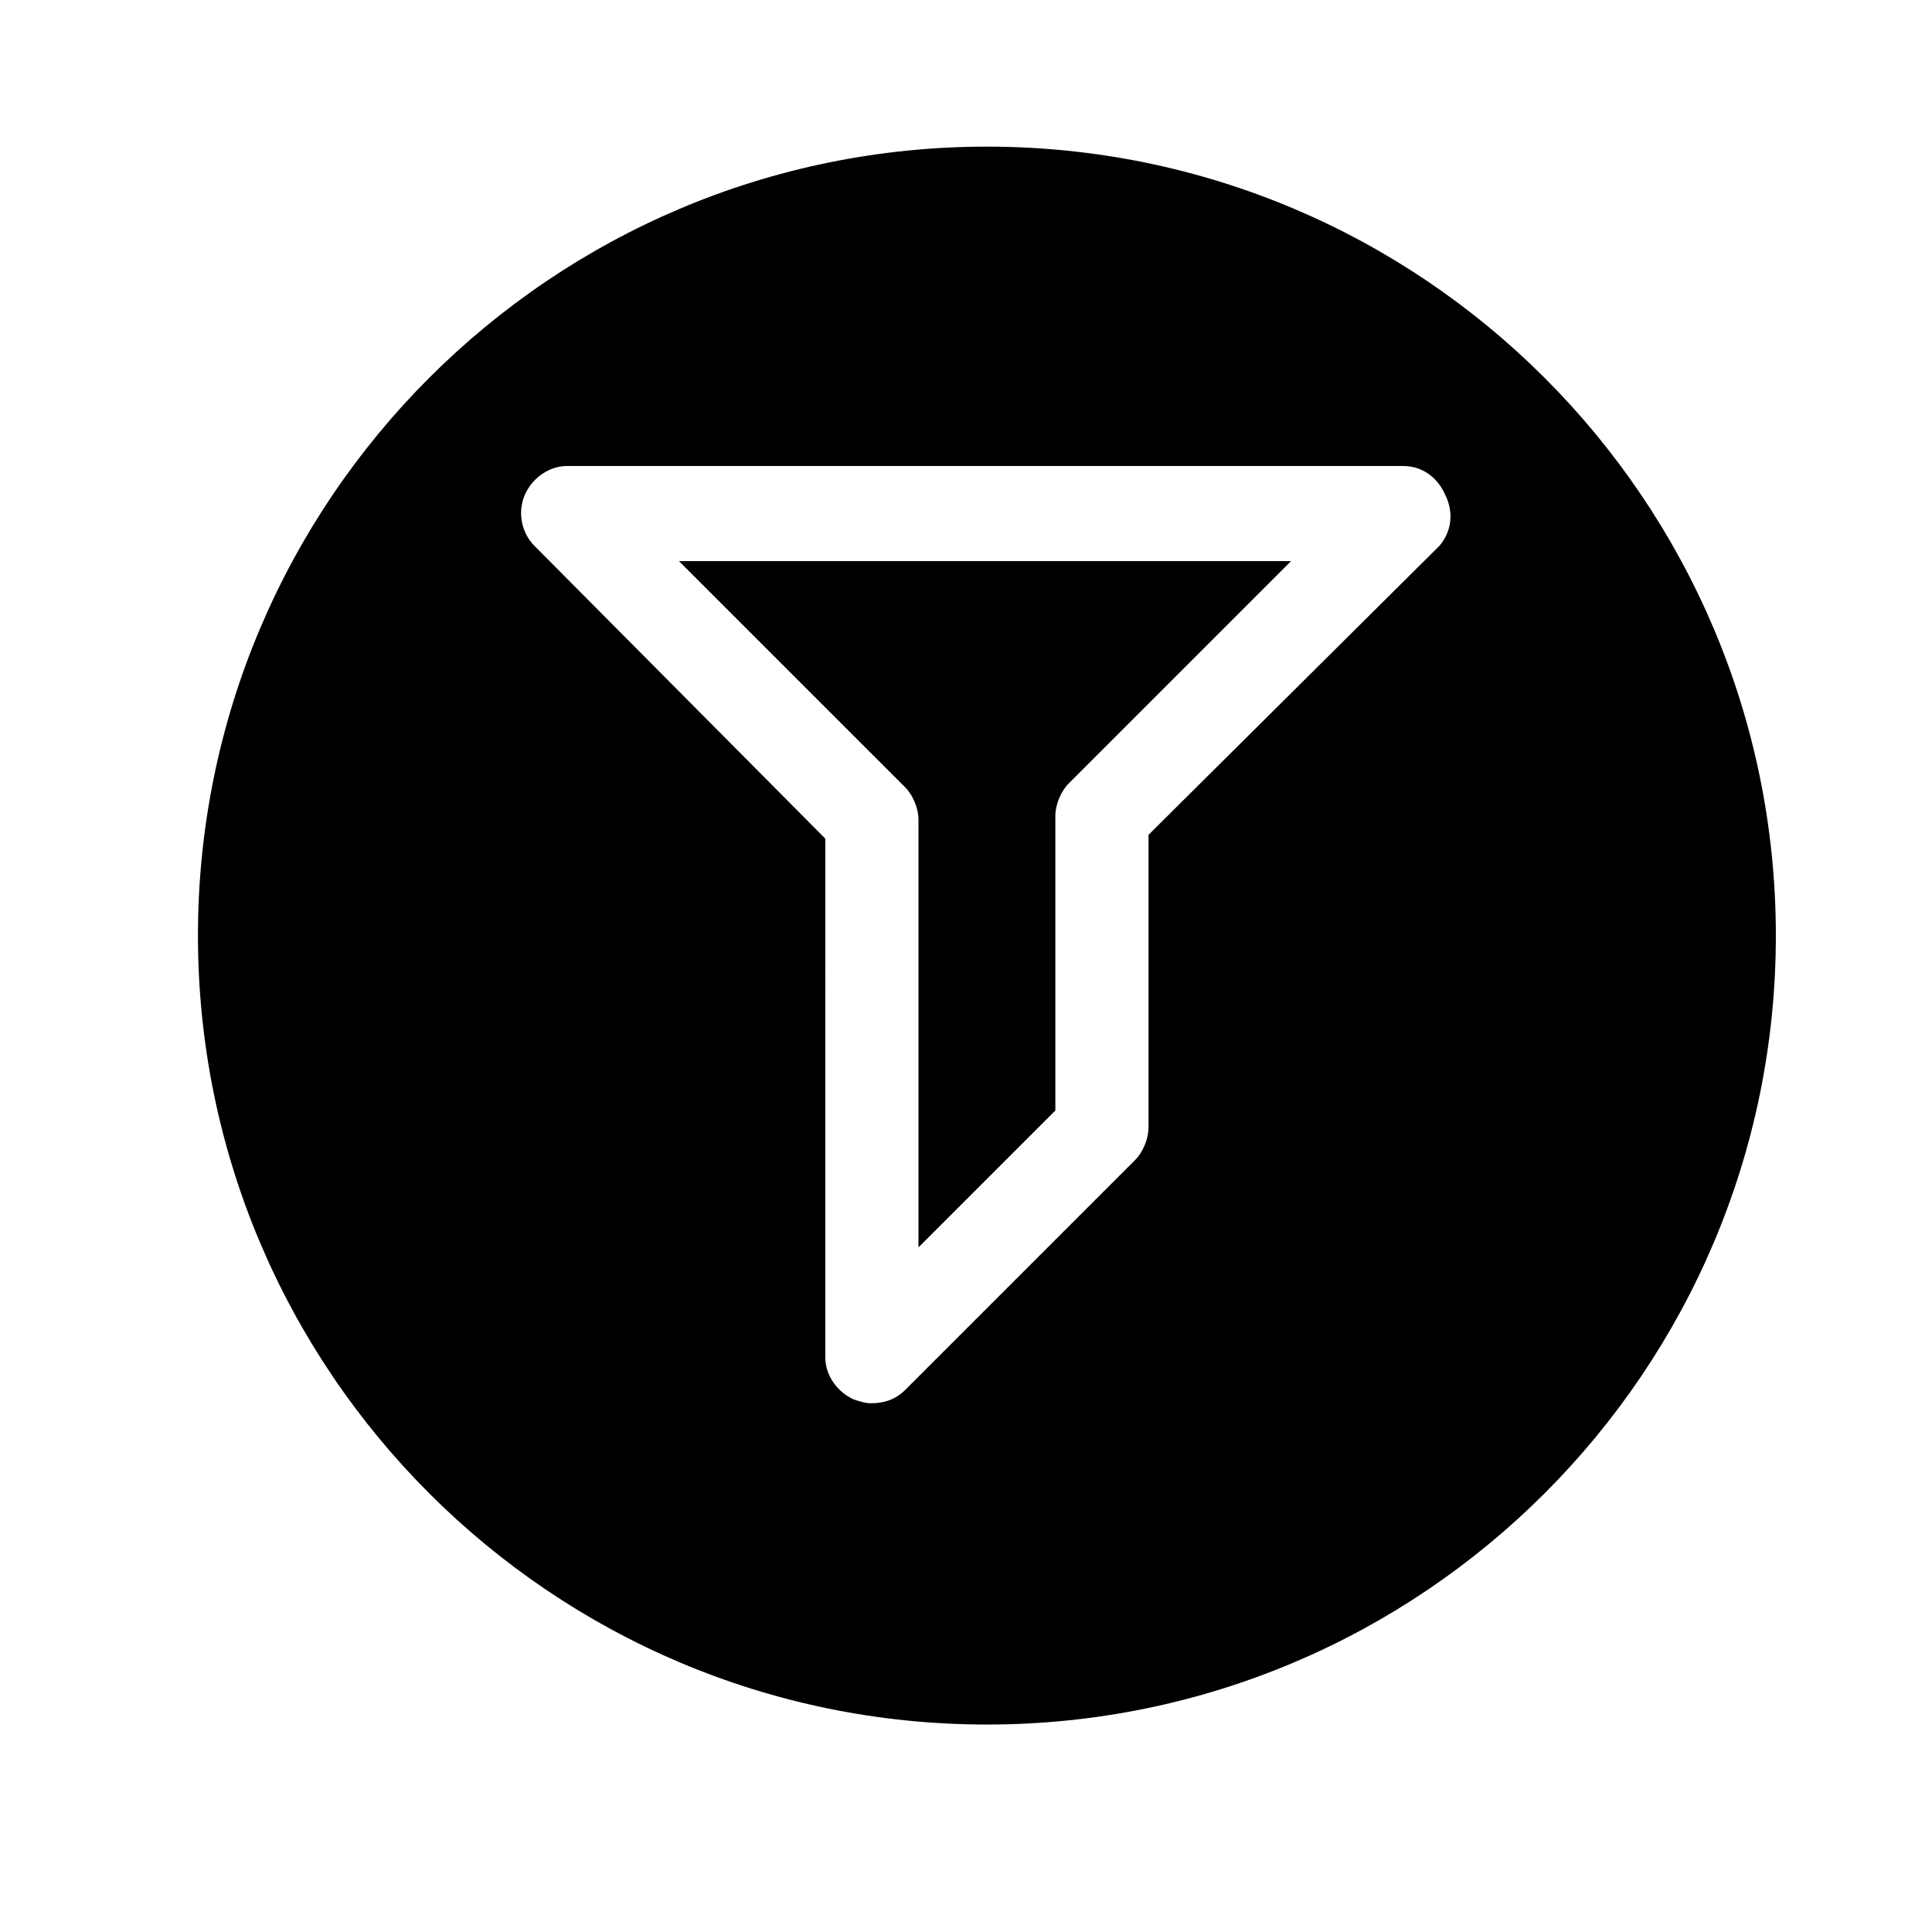
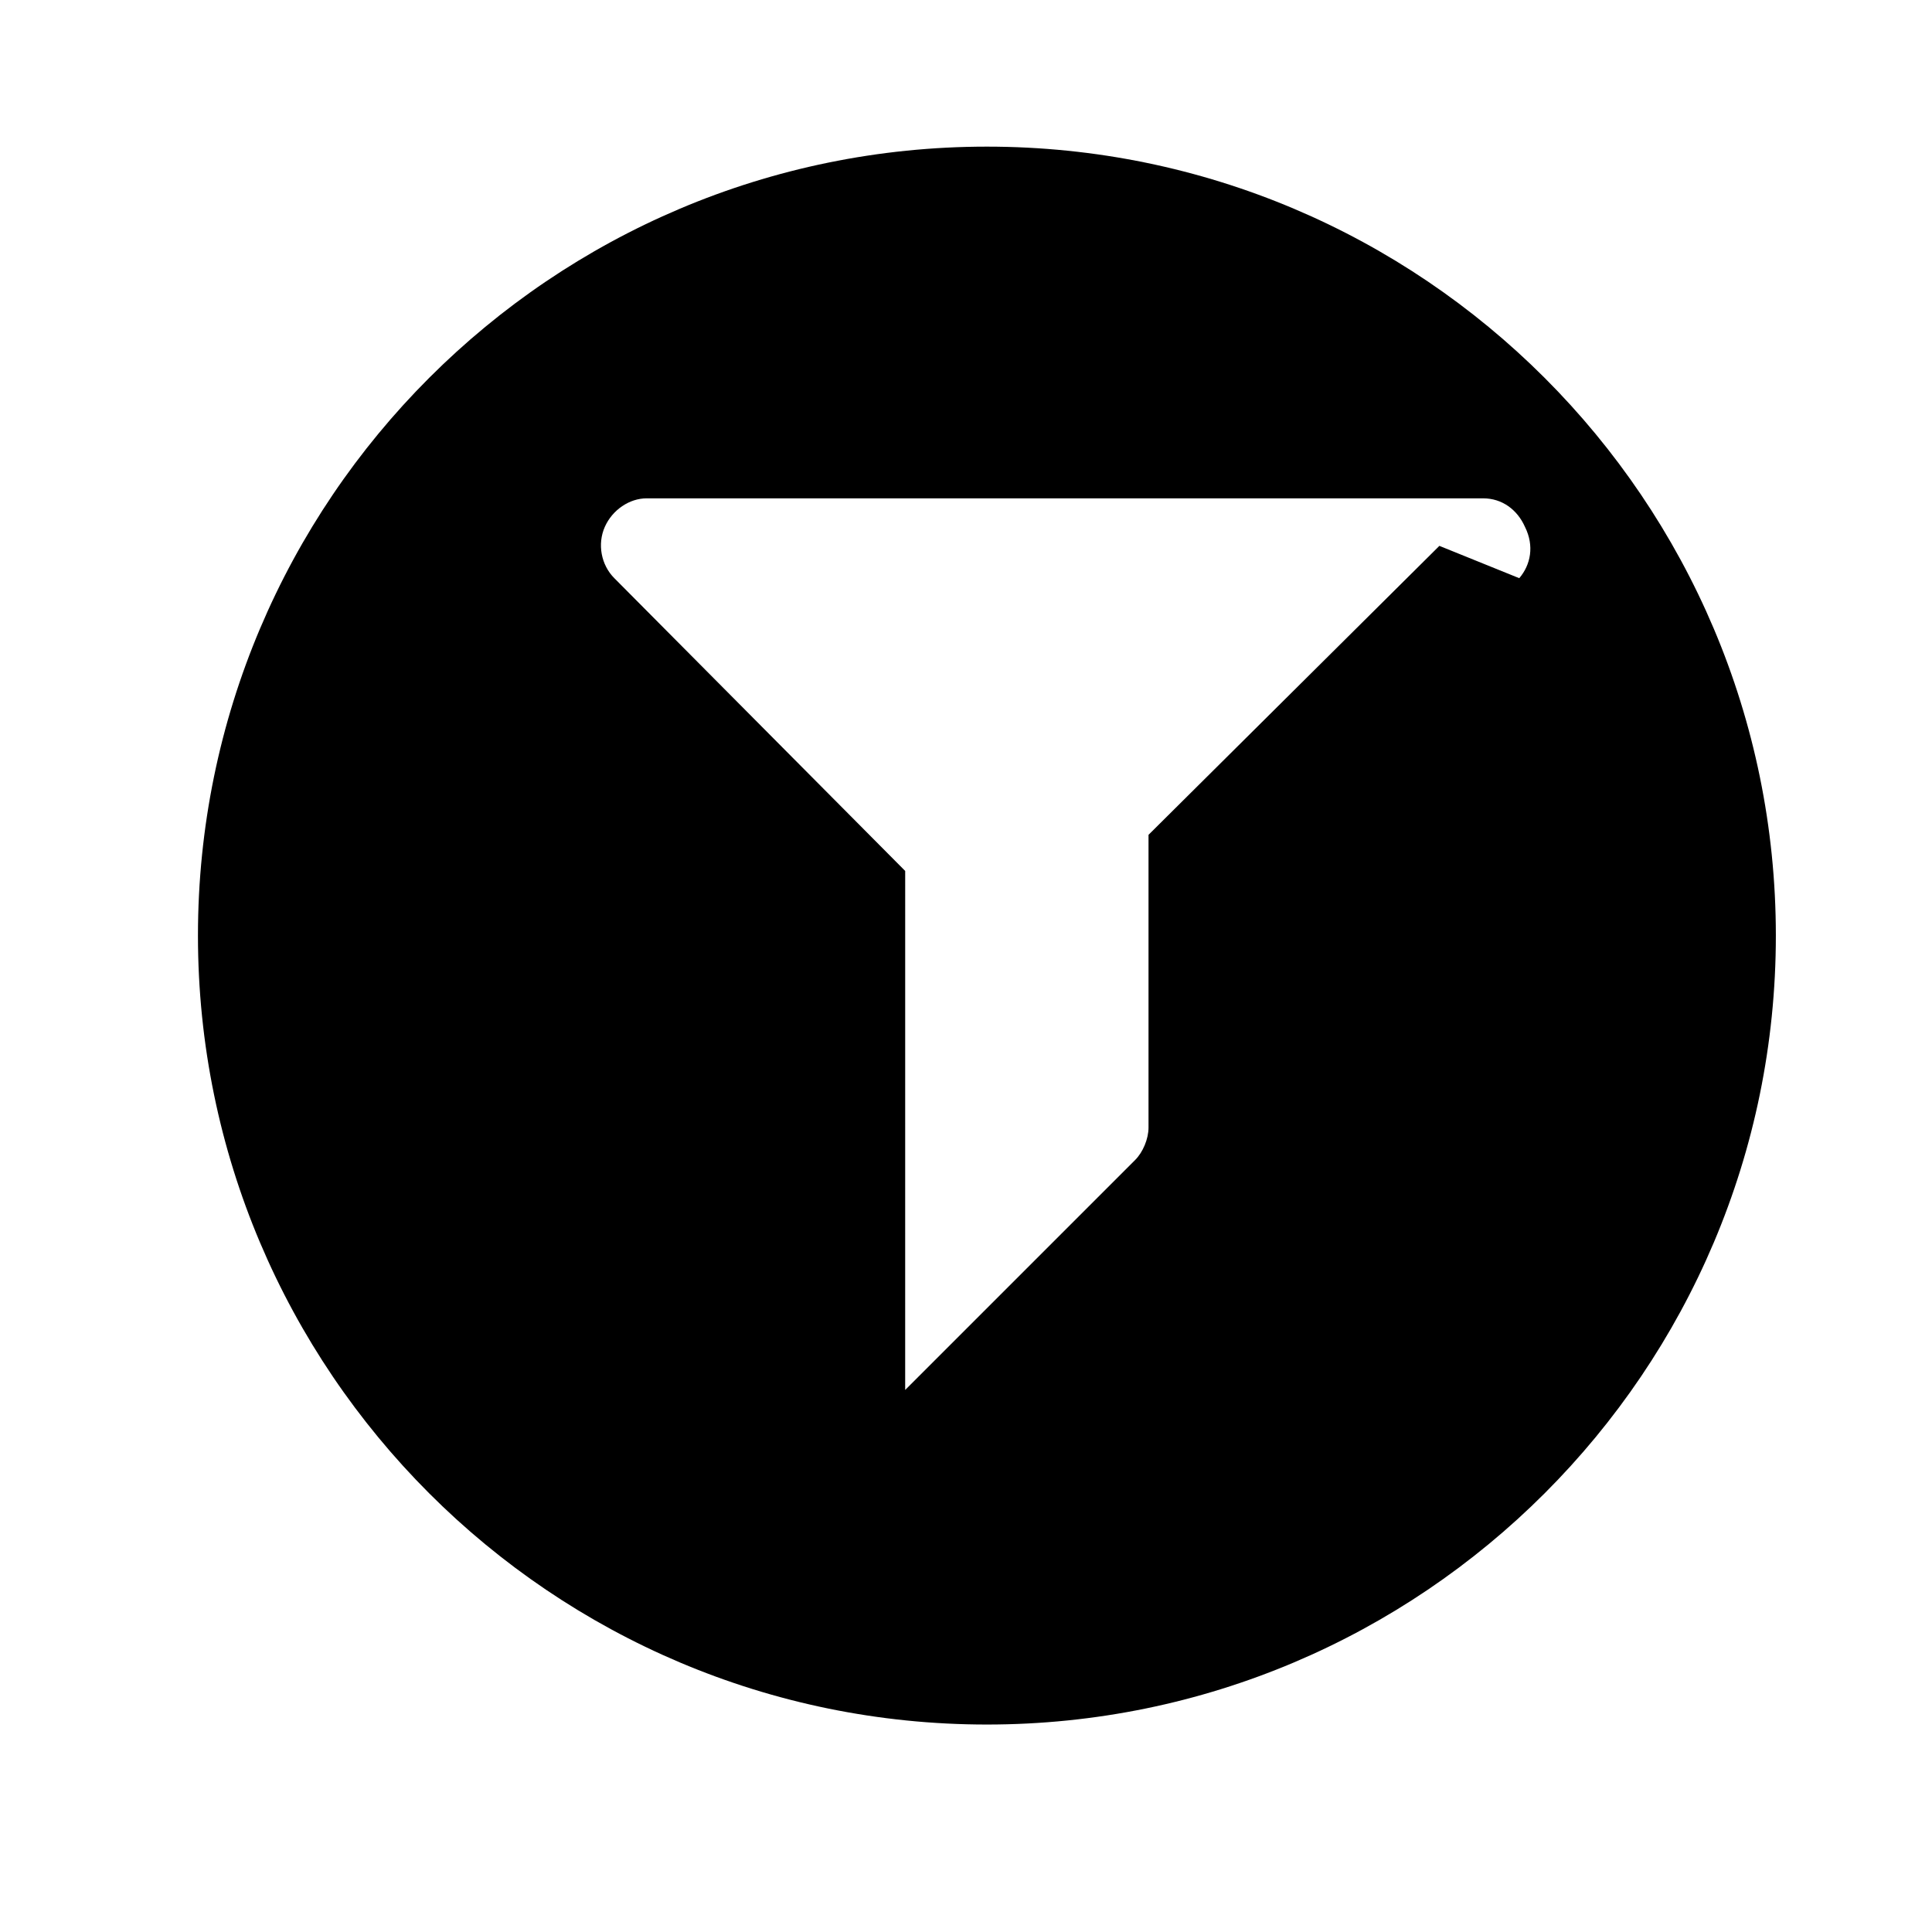
<svg xmlns="http://www.w3.org/2000/svg" fill="#000000" width="800px" height="800px" version="1.1" viewBox="144 144 512 512">
  <g>
-     <path d="m383.88 352.64c2.016 2.016 3.527 5.543 3.527 8.566v113.36l36.273-36.273v-78.09c0-3.023 1.512-6.551 3.527-8.566l58.945-58.945h-162.23z" />
-     <path d="m405.54 182.86c-115.37 0-209.08 93.711-209.08 209.08s93.707 209.08 209.08 209.08c115.37 0 209.08-93.707 209.08-209.08-0.004-115.37-93.711-209.08-209.09-209.08zm119.91 105.8-77.082 76.578v77.586c0 3.023-1.512 6.551-3.527 8.566l-60.961 60.961c-2.519 2.519-5.543 3.527-9.07 3.527-1.512 0-3.023-0.504-4.535-1.008-4.535-2.016-7.559-6.551-7.559-11.082l0.004-137.54-77.082-77.586c-3.527-3.527-4.535-9.07-2.519-13.602 2.016-4.535 6.551-7.559 11.082-7.559h221.68c5.039 0 9.07 3.023 11.082 7.559 2.523 5.039 1.516 10.074-1.508 13.602z" />
+     <path d="m405.54 182.86c-115.37 0-209.08 93.711-209.08 209.08s93.707 209.08 209.08 209.08c115.37 0 209.08-93.707 209.08-209.08-0.004-115.37-93.711-209.08-209.09-209.08zm119.91 105.8-77.082 76.578v77.586c0 3.023-1.512 6.551-3.527 8.566l-60.961 60.961l0.004-137.54-77.082-77.586c-3.527-3.527-4.535-9.07-2.519-13.602 2.016-4.535 6.551-7.559 11.082-7.559h221.68c5.039 0 9.07 3.023 11.082 7.559 2.523 5.039 1.516 10.074-1.508 13.602z" />
  </g>
</svg>